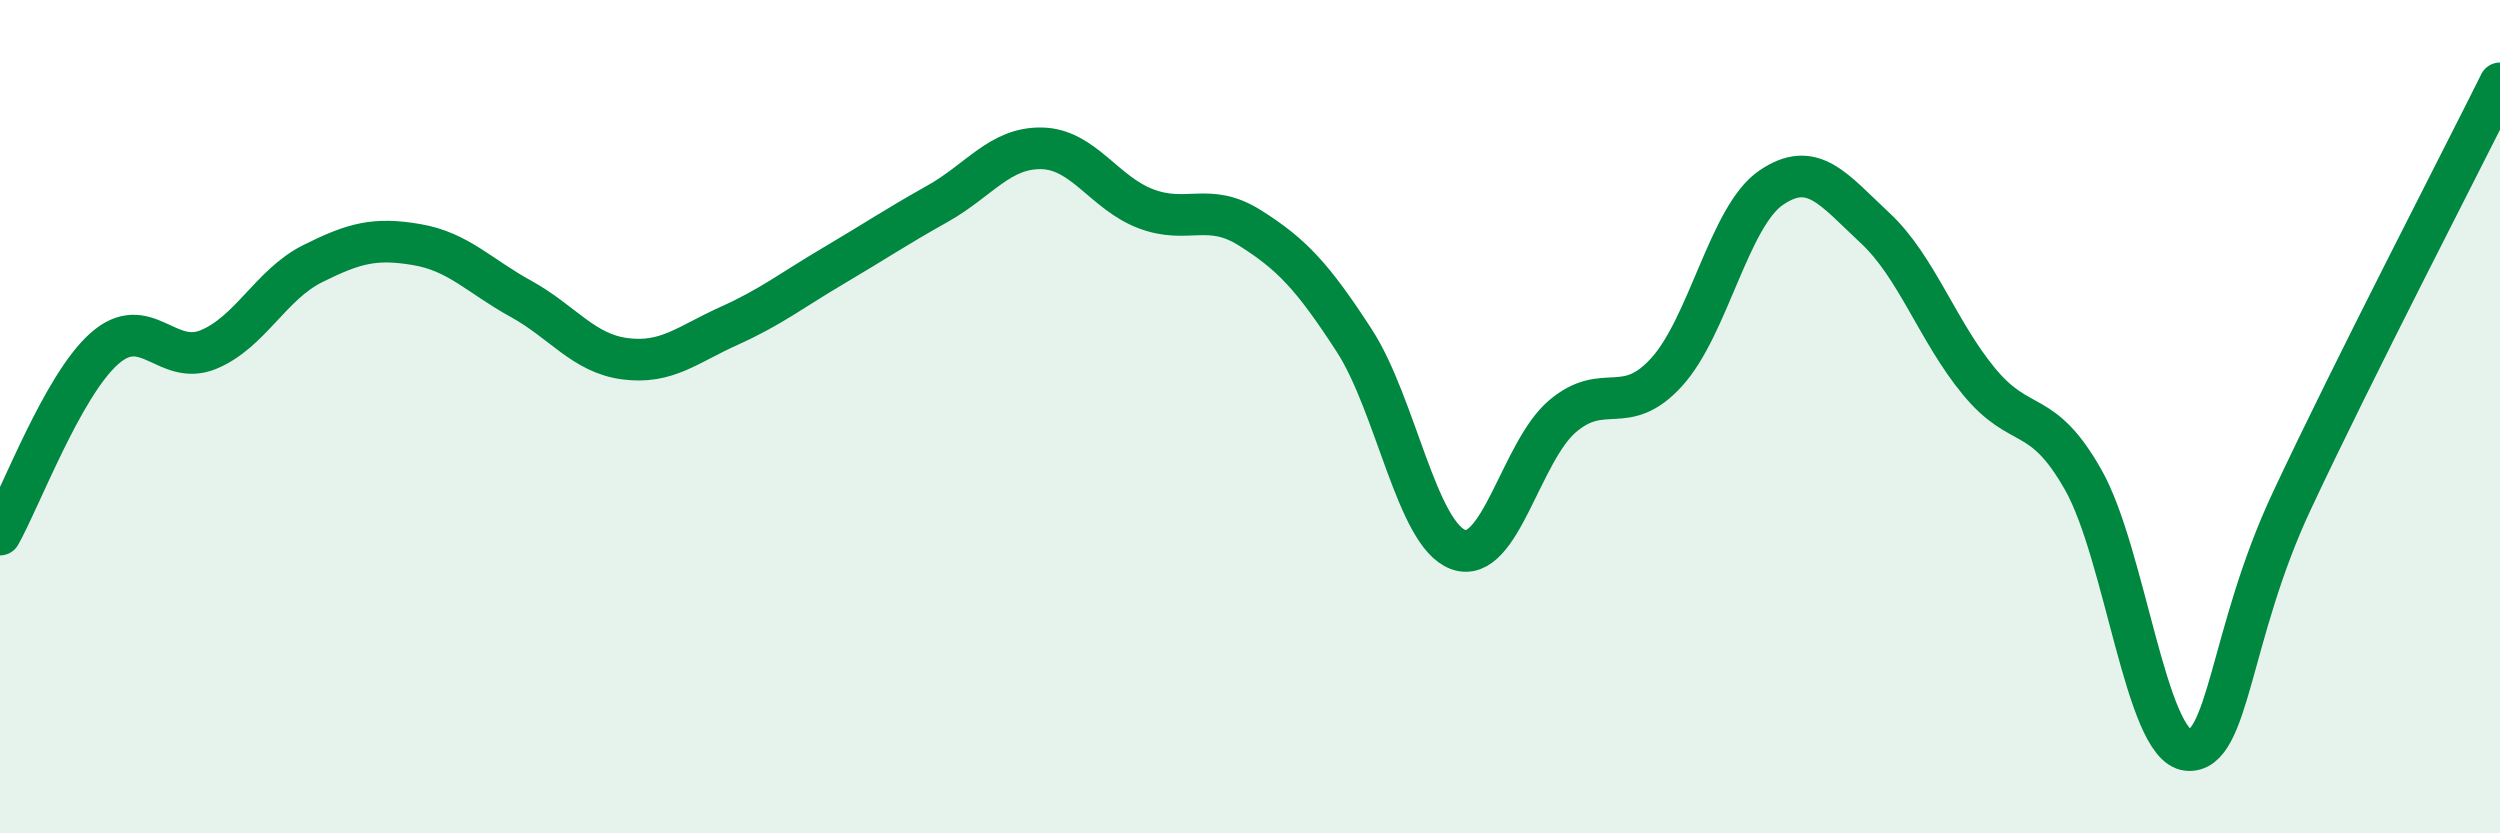
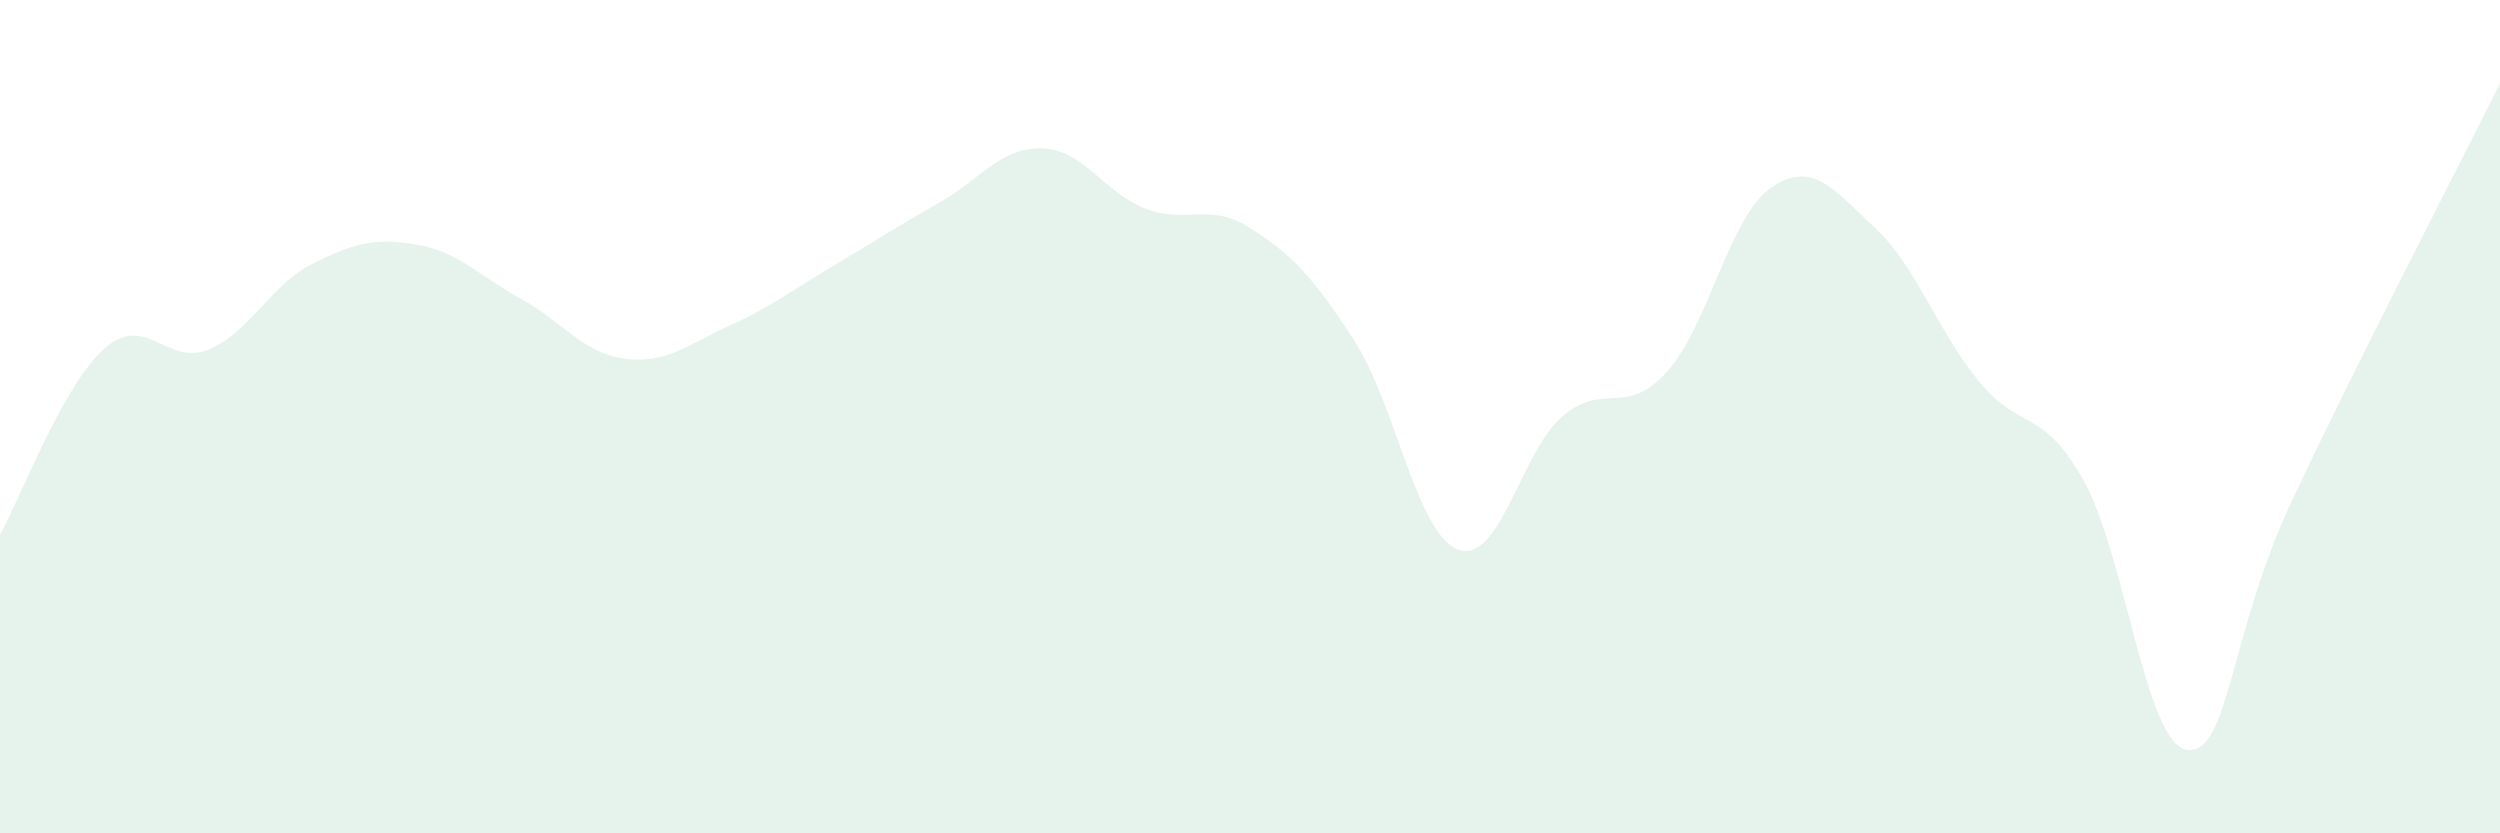
<svg xmlns="http://www.w3.org/2000/svg" width="60" height="20" viewBox="0 0 60 20">
  <path d="M 0,12.83 C 0.5,11.94 1.5,9.26 2.5,8.37 C 3.5,7.48 4,8.8 5,8.39 C 6,7.98 6.5,6.83 7.5,6.33 C 8.5,5.83 9,5.7 10,5.87 C 11,6.04 11.5,6.62 12.5,7.17 C 13.5,7.72 14,8.48 15,8.61 C 16,8.74 16.5,8.27 17.5,7.82 C 18.5,7.37 19,6.97 20,6.38 C 21,5.79 21.5,5.45 22.5,4.89 C 23.5,4.33 24,3.54 25,3.56 C 26,3.58 26.5,4.63 27.5,5.01 C 28.5,5.39 29,4.84 30,5.47 C 31,6.1 31.5,6.63 32.5,8.17 C 33.5,9.71 34,12.83 35,13.19 C 36,13.55 36.5,10.84 37.5,9.99 C 38.5,9.14 39,10.03 40,8.93 C 41,7.83 41.5,5.2 42.5,4.51 C 43.5,3.82 44,4.54 45,5.47 C 46,6.4 46.5,7.95 47.5,9.16 C 48.5,10.37 49,9.75 50,11.52 C 51,13.29 51.5,17.9 52.5,18 C 53.5,18.1 53.5,15.23 55,12.03 C 56.5,8.83 59,4.01 60,2L60 20L0 20Z" fill="#008740" opacity="0.1" stroke-linecap="round" stroke-linejoin="round" />
-   <path d="M 0,12.83 C 0.5,11.94 1.5,9.26 2.5,8.37 C 3.5,7.48 4,8.8 5,8.39 C 6,7.98 6.5,6.83 7.5,6.33 C 8.5,5.83 9,5.7 10,5.87 C 11,6.04 11.5,6.62 12.5,7.17 C 13.5,7.72 14,8.48 15,8.61 C 16,8.74 16.5,8.27 17.5,7.82 C 18.5,7.37 19,6.97 20,6.38 C 21,5.79 21.5,5.45 22.5,4.89 C 23.5,4.33 24,3.54 25,3.56 C 26,3.58 26.5,4.63 27.5,5.01 C 28.5,5.39 29,4.84 30,5.47 C 31,6.1 31.5,6.63 32.5,8.17 C 33.5,9.71 34,12.83 35,13.19 C 36,13.55 36.5,10.84 37.5,9.99 C 38.5,9.14 39,10.03 40,8.93 C 41,7.83 41.5,5.2 42.5,4.51 C 43.5,3.82 44,4.54 45,5.47 C 46,6.4 46.5,7.95 47.5,9.16 C 48.5,10.37 49,9.75 50,11.52 C 51,13.29 51.5,17.9 52.5,18 C 53.5,18.1 53.5,15.23 55,12.03 C 56.5,8.83 59,4.01 60,2" stroke="#008740" stroke-width="1" fill="none" stroke-linecap="round" stroke-linejoin="round" />
</svg>